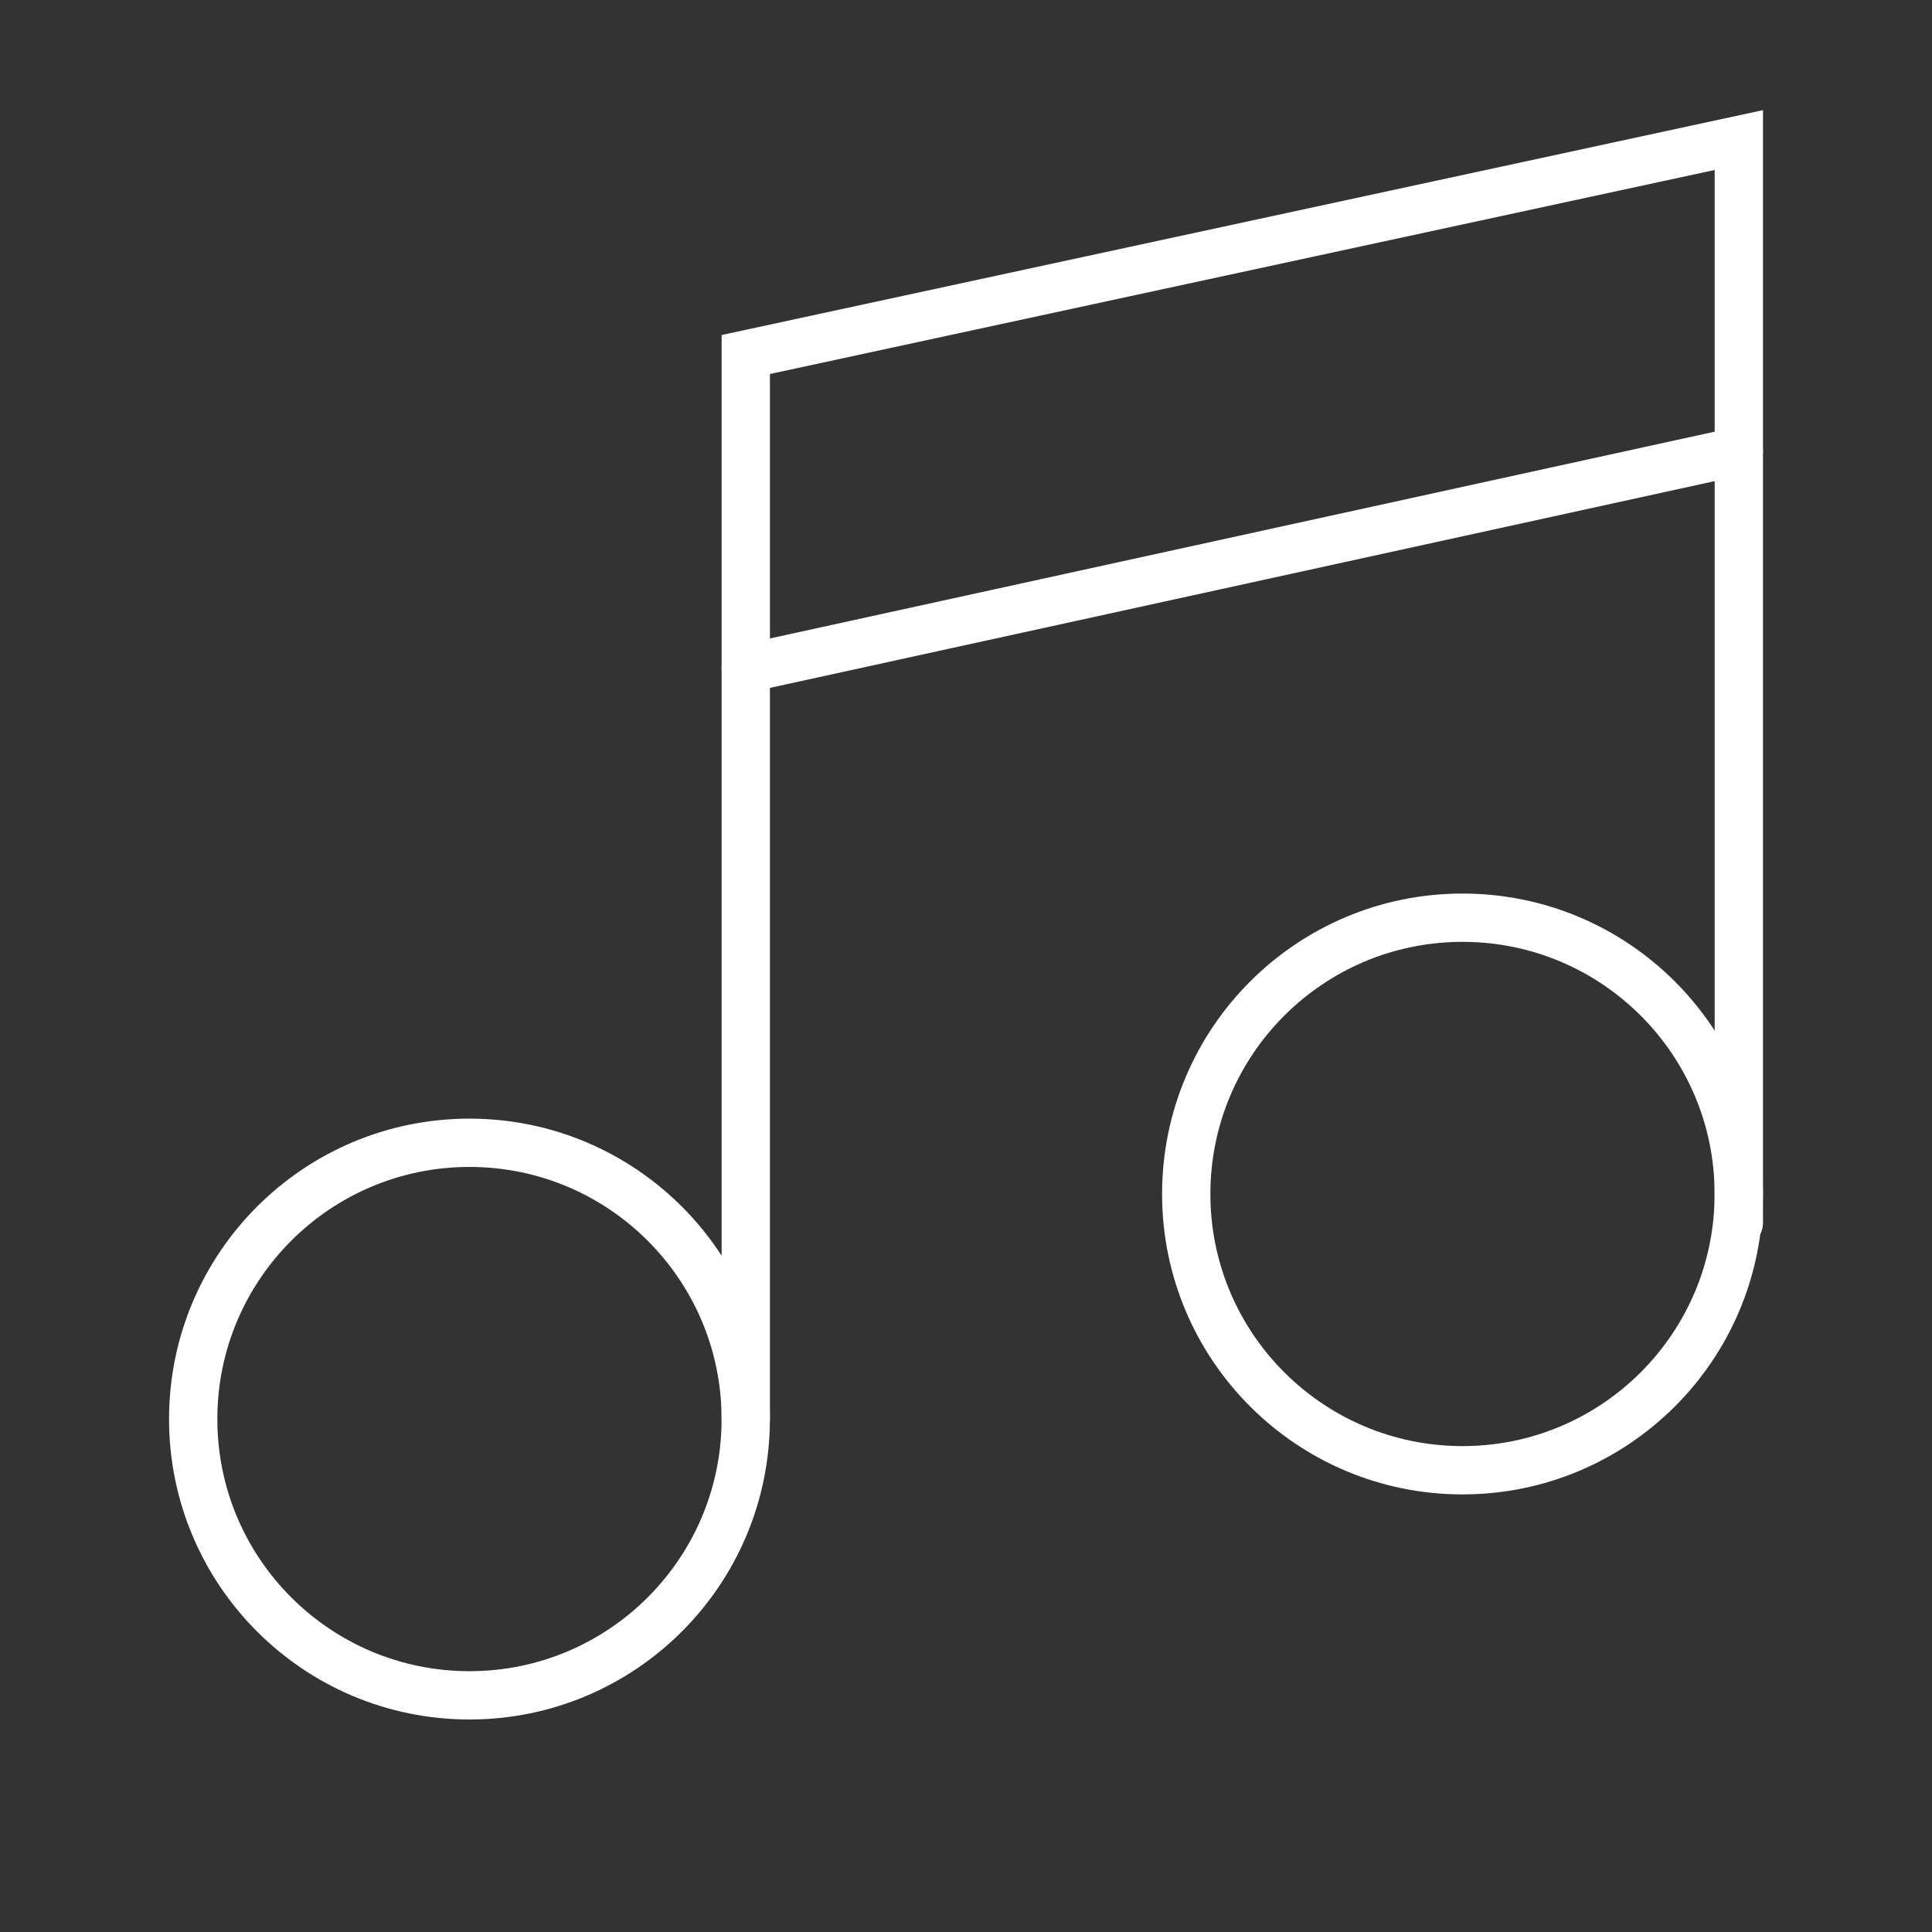
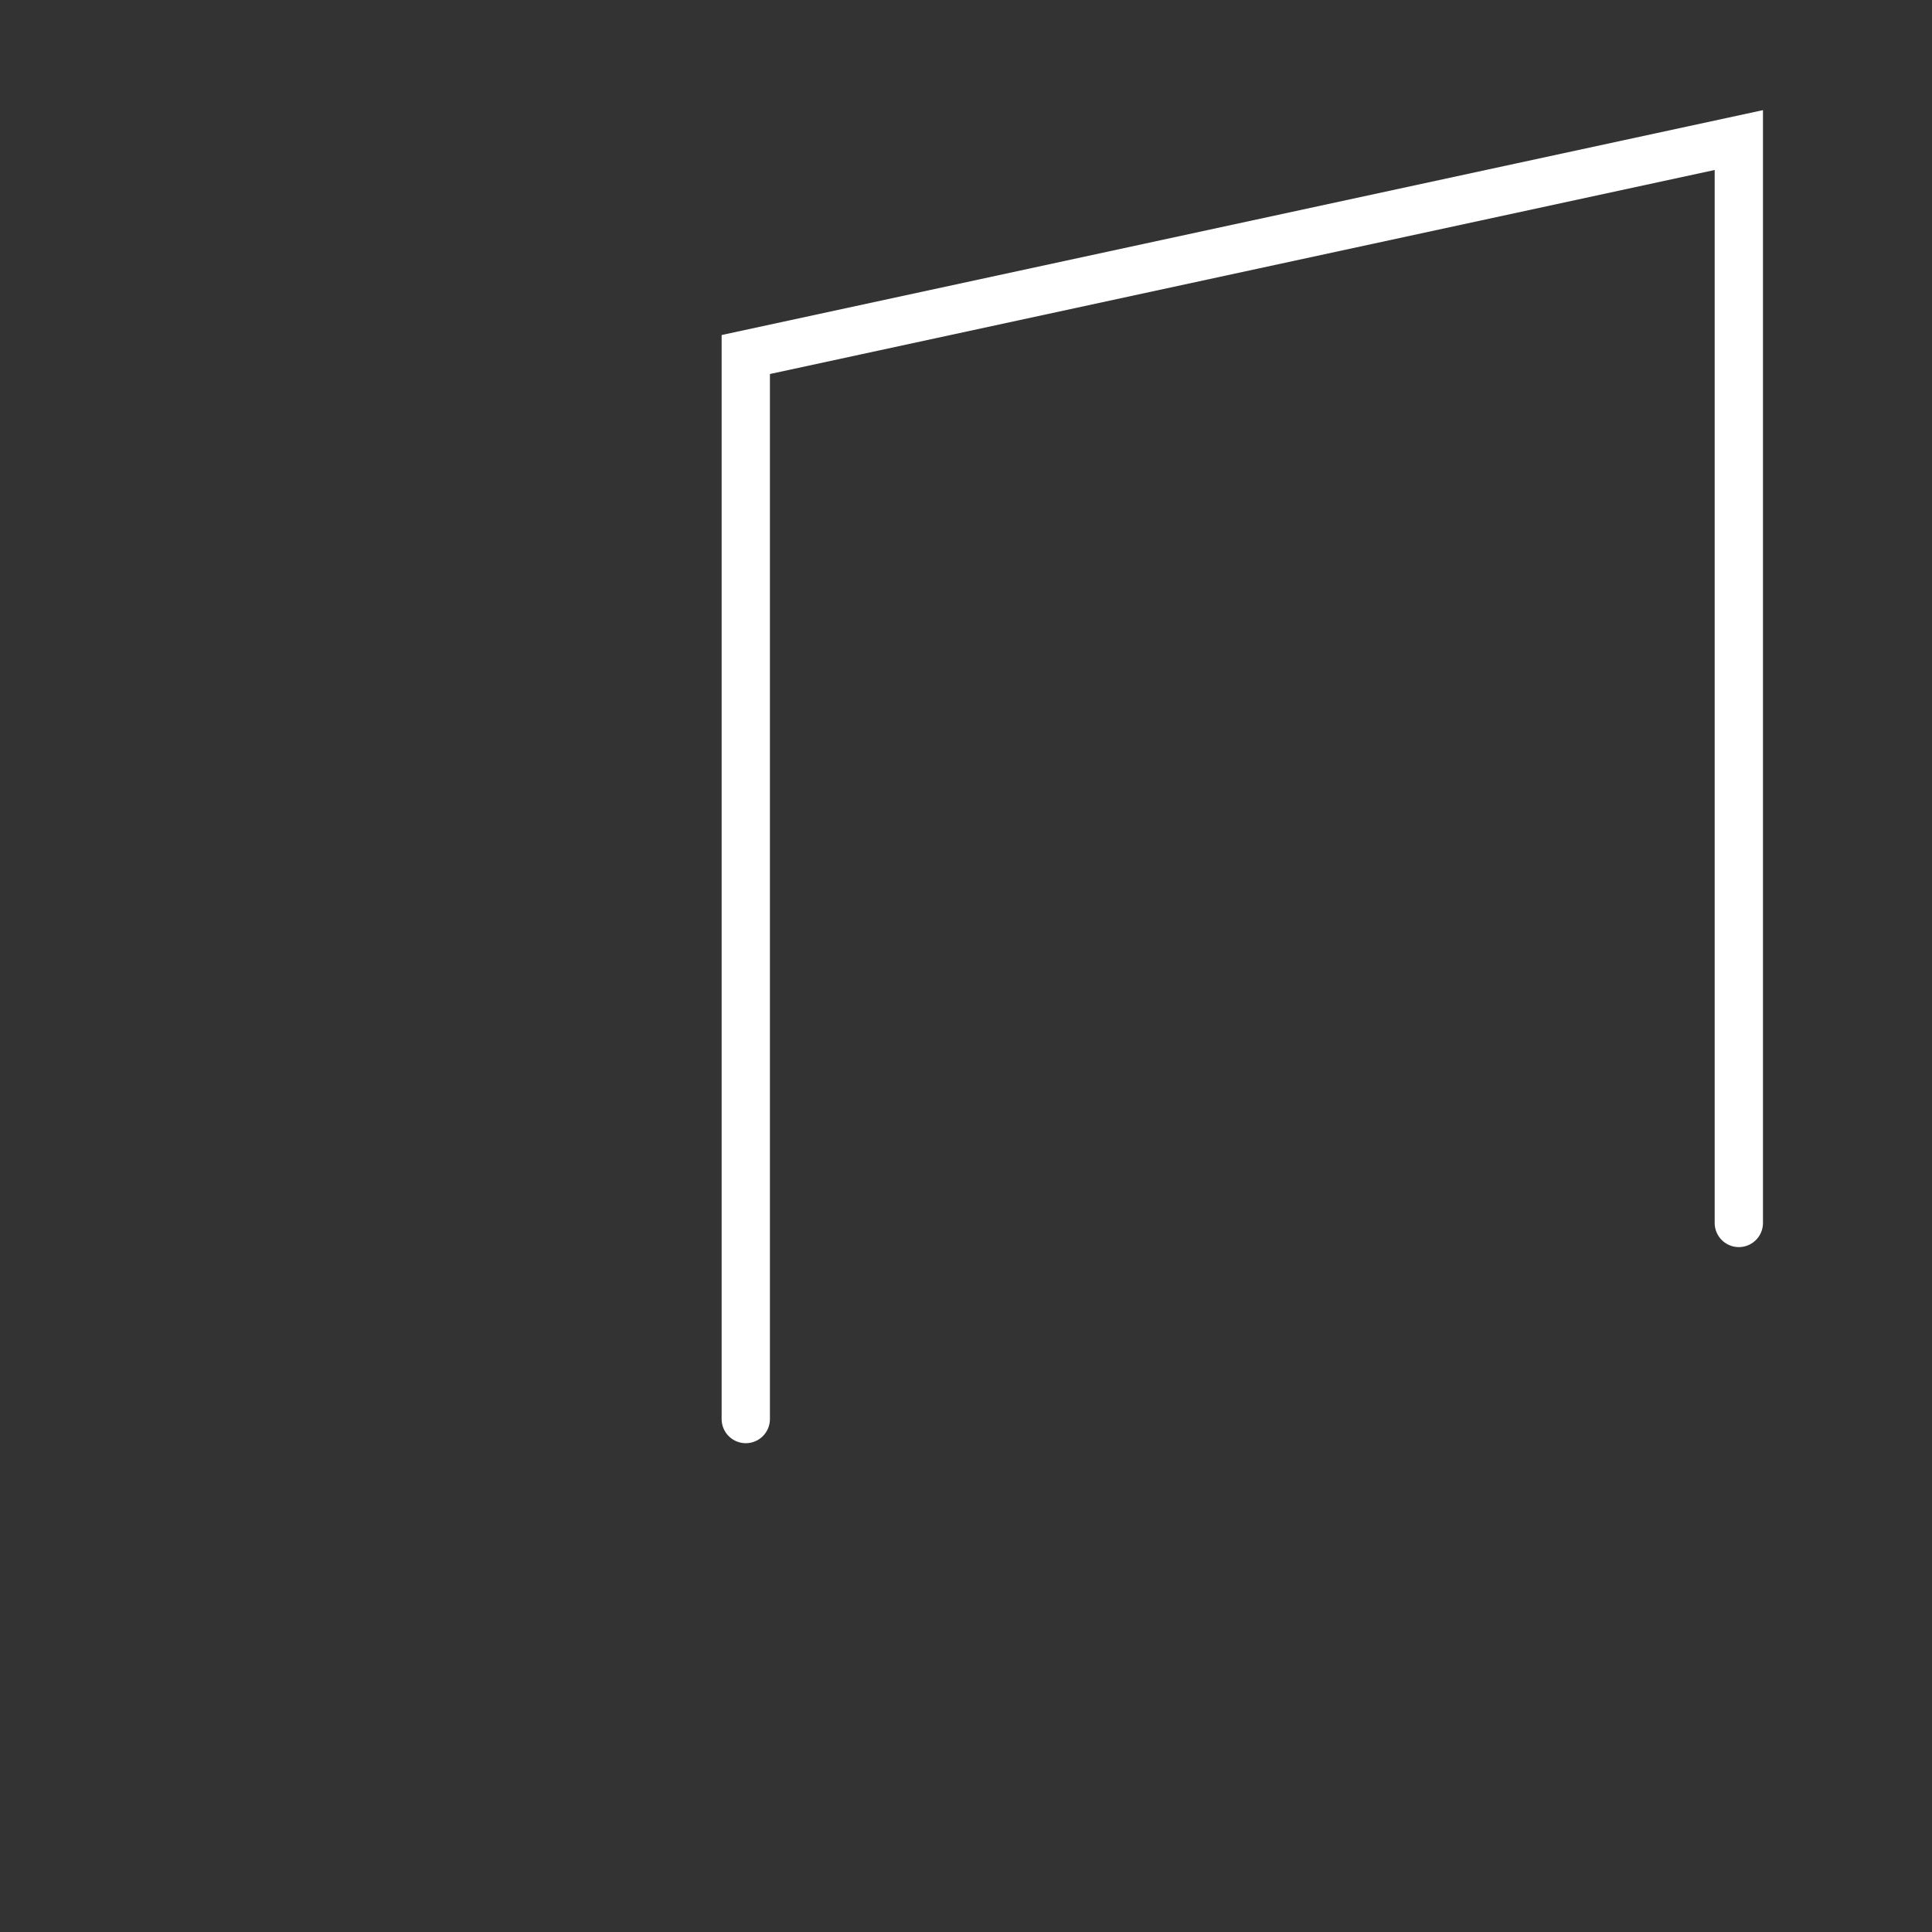
<svg xmlns="http://www.w3.org/2000/svg" width="371" height="371" viewBox="0 0 371 371" fill="none">
  <rect x="0" y="0" width="371" height="371" fill="#333333" stroke="none" />
-   <path d="M90.152 325.554C119.452 325.554 143.205 301.801 143.205 272.501C143.205 243.2 119.452 219.448 90.152 219.448C60.852 219.448 37.099 243.2 37.099 272.501C37.099 301.801 60.852 325.554 90.152 325.554Z" stroke="white" stroke-width="9.275" stroke-miterlimit="10" stroke-linecap="round" />
-   <path d="M280.843 282.331C310.144 282.331 333.896 258.578 333.896 229.278C333.896 199.978 310.144 176.225 280.843 176.225C251.543 176.225 227.79 199.978 227.79 229.278C227.79 258.578 251.543 282.331 280.843 282.331Z" stroke="white" stroke-width="9.275" stroke-miterlimit="10" stroke-linecap="round" />
  <path d="M143.211 272.498V68.078L333.905 26.896V234.842" stroke="white" stroke-width="9.275" stroke-miterlimit="10" stroke-linecap="round" />
-   <path d="M143.211 128.365L333.905 86.627" stroke="white" stroke-width="9.275" stroke-miterlimit="10" stroke-linecap="round" />
</svg>